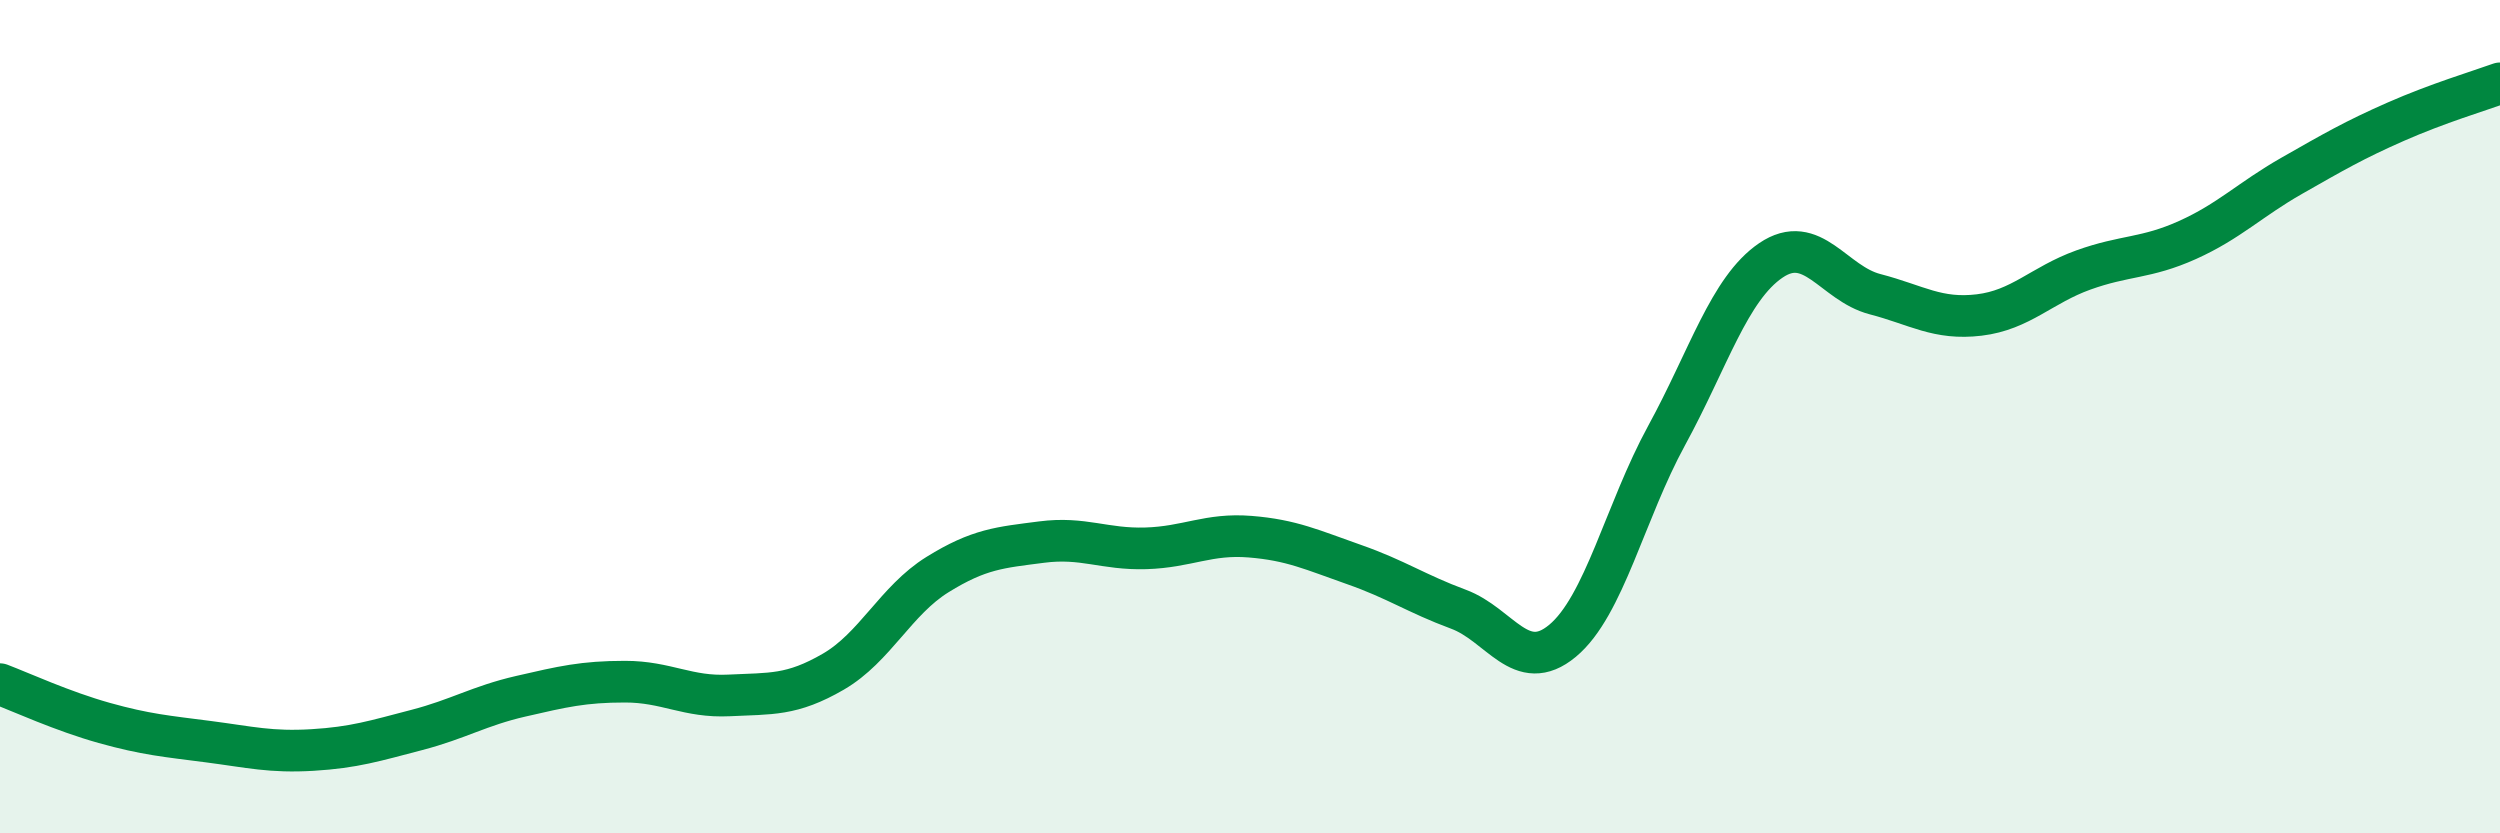
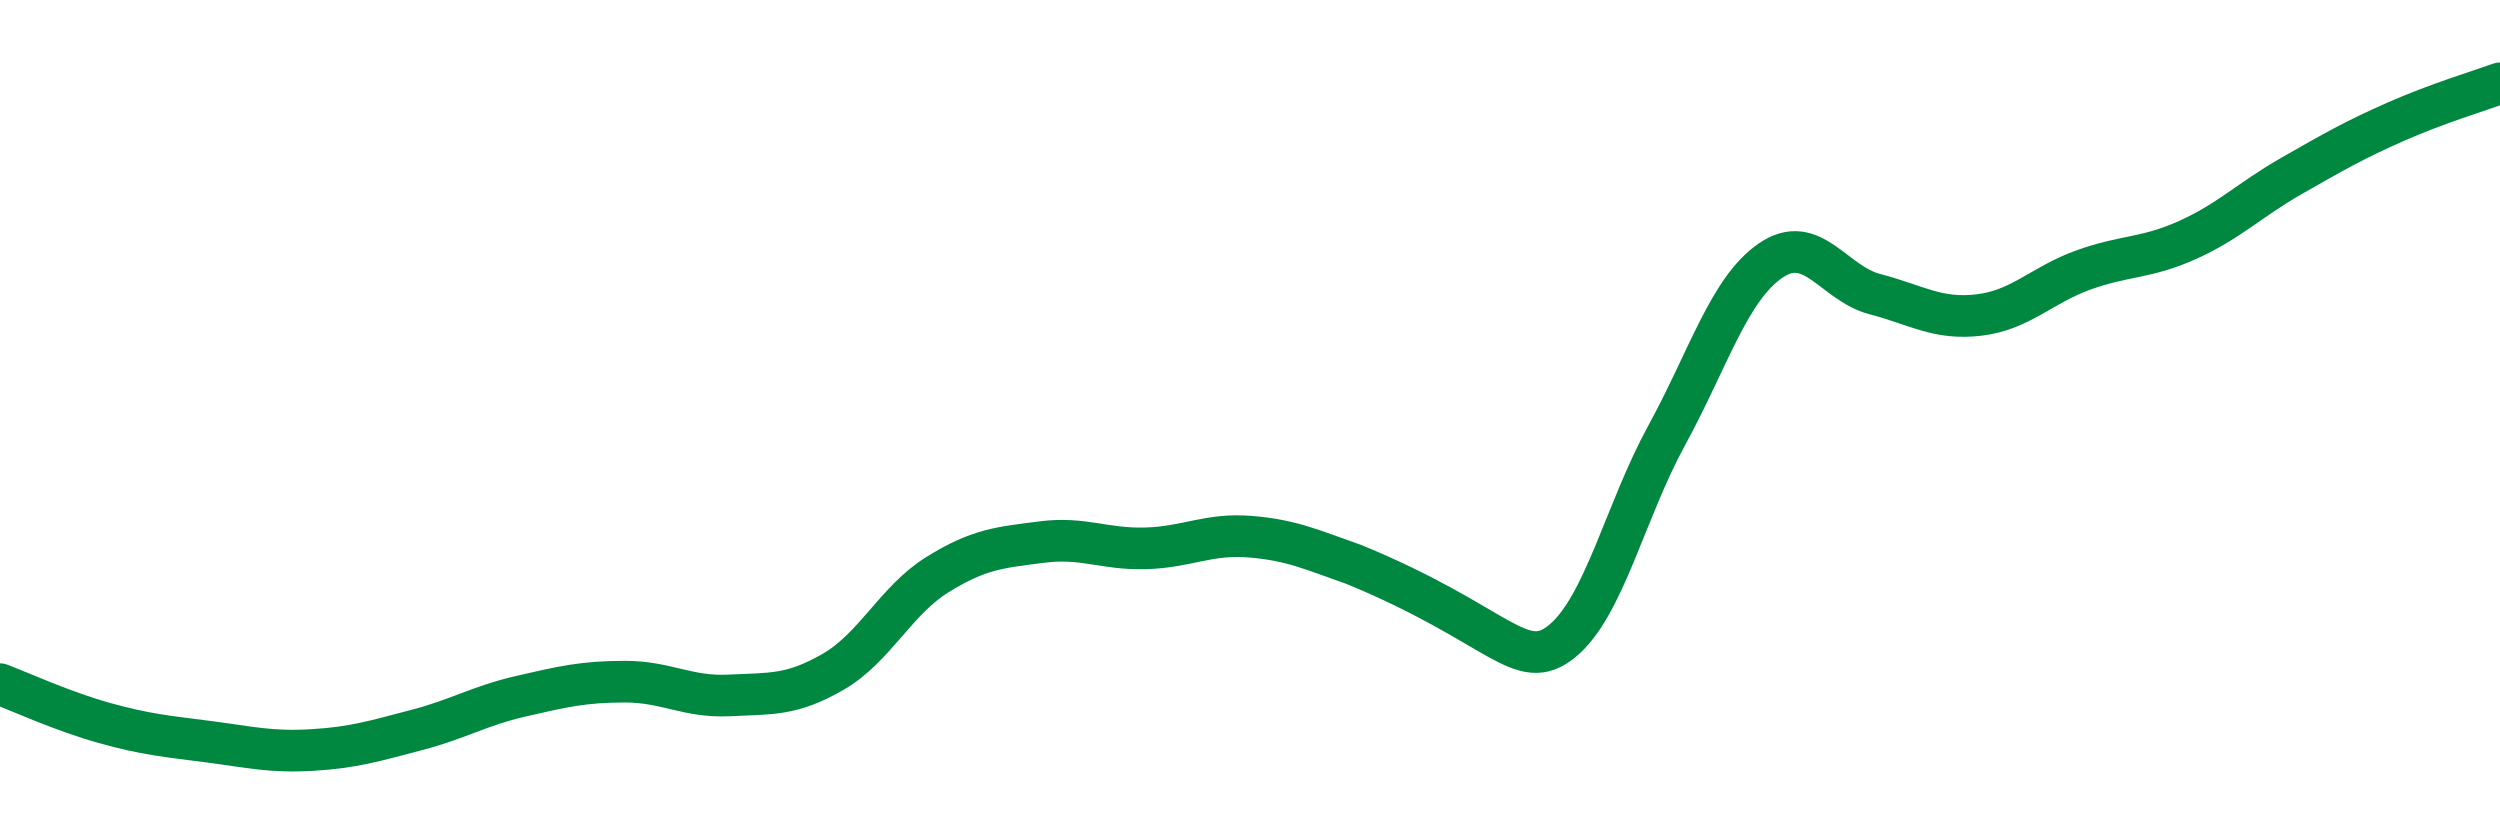
<svg xmlns="http://www.w3.org/2000/svg" width="60" height="20" viewBox="0 0 60 20">
-   <path d="M 0,16.42 C 0.5,16.61 1.5,17.07 2.5,17.35 C 3.5,17.63 4,17.67 5,17.8 C 6,17.93 6.5,18.06 7.5,18 C 8.5,17.94 9,17.78 10,17.52 C 11,17.26 11.5,16.94 12.5,16.71 C 13.5,16.48 14,16.36 15,16.36 C 16,16.36 16.5,16.74 17.5,16.69 C 18.5,16.64 19,16.7 20,16.12 C 21,15.54 21.5,14.41 22.5,13.79 C 23.5,13.17 24,13.14 25,13.01 C 26,12.88 26.5,13.19 27.5,13.16 C 28.5,13.13 29,12.8 30,12.88 C 31,12.96 31.5,13.2 32.5,13.55 C 33.5,13.9 34,14.25 35,14.62 C 36,14.99 36.5,16.21 37.5,15.38 C 38.5,14.55 39,12.28 40,10.45 C 41,8.62 41.5,6.93 42.5,6.25 C 43.5,5.57 44,6.8 45,7.06 C 46,7.32 46.5,7.68 47.5,7.56 C 48.5,7.44 49,6.84 50,6.48 C 51,6.12 51.5,6.21 52.5,5.76 C 53.5,5.31 54,4.79 55,4.22 C 56,3.65 56.5,3.36 57.5,2.92 C 58.5,2.48 59.5,2.18 60,2L60 20L0 20Z" fill="#008740" opacity="0.1" stroke-linecap="round" stroke-linejoin="round" />
-   <path d="M 0,16.42 C 0.5,16.61 1.5,17.07 2.5,17.35 C 3.5,17.63 4,17.67 5,17.8 C 6,17.93 6.5,18.06 7.5,18 C 8.5,17.94 9,17.78 10,17.52 C 11,17.26 11.5,16.94 12.5,16.71 C 13.5,16.48 14,16.36 15,16.36 C 16,16.36 16.5,16.74 17.5,16.69 C 18.5,16.64 19,16.7 20,16.12 C 21,15.54 21.5,14.41 22.5,13.79 C 23.5,13.17 24,13.14 25,13.01 C 26,12.88 26.5,13.19 27.5,13.16 C 28.5,13.13 29,12.8 30,12.88 C 31,12.96 31.5,13.2 32.5,13.55 C 33.5,13.9 34,14.25 35,14.62 C 36,14.99 36.5,16.21 37.5,15.38 C 38.5,14.55 39,12.28 40,10.45 C 41,8.62 41.5,6.93 42.5,6.25 C 43.5,5.57 44,6.8 45,7.06 C 46,7.32 46.5,7.68 47.5,7.56 C 48.5,7.44 49,6.84 50,6.48 C 51,6.12 51.5,6.21 52.5,5.76 C 53.5,5.31 54,4.79 55,4.22 C 56,3.65 56.5,3.36 57.5,2.92 C 58.5,2.48 59.5,2.18 60,2" stroke="#008740" stroke-width="1" fill="none" stroke-linecap="round" stroke-linejoin="round" />
+   <path d="M 0,16.42 C 0.5,16.61 1.5,17.07 2.5,17.35 C 3.5,17.63 4,17.67 5,17.8 C 6,17.93 6.5,18.06 7.5,18 C 8.5,17.94 9,17.78 10,17.52 C 11,17.26 11.5,16.94 12.5,16.71 C 13.5,16.48 14,16.36 15,16.36 C 16,16.36 16.5,16.74 17.5,16.69 C 18.5,16.64 19,16.7 20,16.12 C 21,15.54 21.5,14.41 22.5,13.79 C 23.5,13.17 24,13.14 25,13.01 C 26,12.88 26.5,13.19 27.5,13.16 C 28.5,13.13 29,12.8 30,12.88 C 31,12.96 31.5,13.2 32.5,13.55 C 36,14.99 36.5,16.21 37.5,15.38 C 38.5,14.55 39,12.28 40,10.45 C 41,8.62 41.5,6.93 42.5,6.25 C 43.5,5.57 44,6.8 45,7.06 C 46,7.32 46.5,7.68 47.5,7.56 C 48.5,7.44 49,6.84 50,6.48 C 51,6.12 51.5,6.21 52.5,5.76 C 53.5,5.31 54,4.79 55,4.22 C 56,3.65 56.5,3.36 57.5,2.92 C 58.5,2.48 59.5,2.18 60,2" stroke="#008740" stroke-width="1" fill="none" stroke-linecap="round" stroke-linejoin="round" />
</svg>